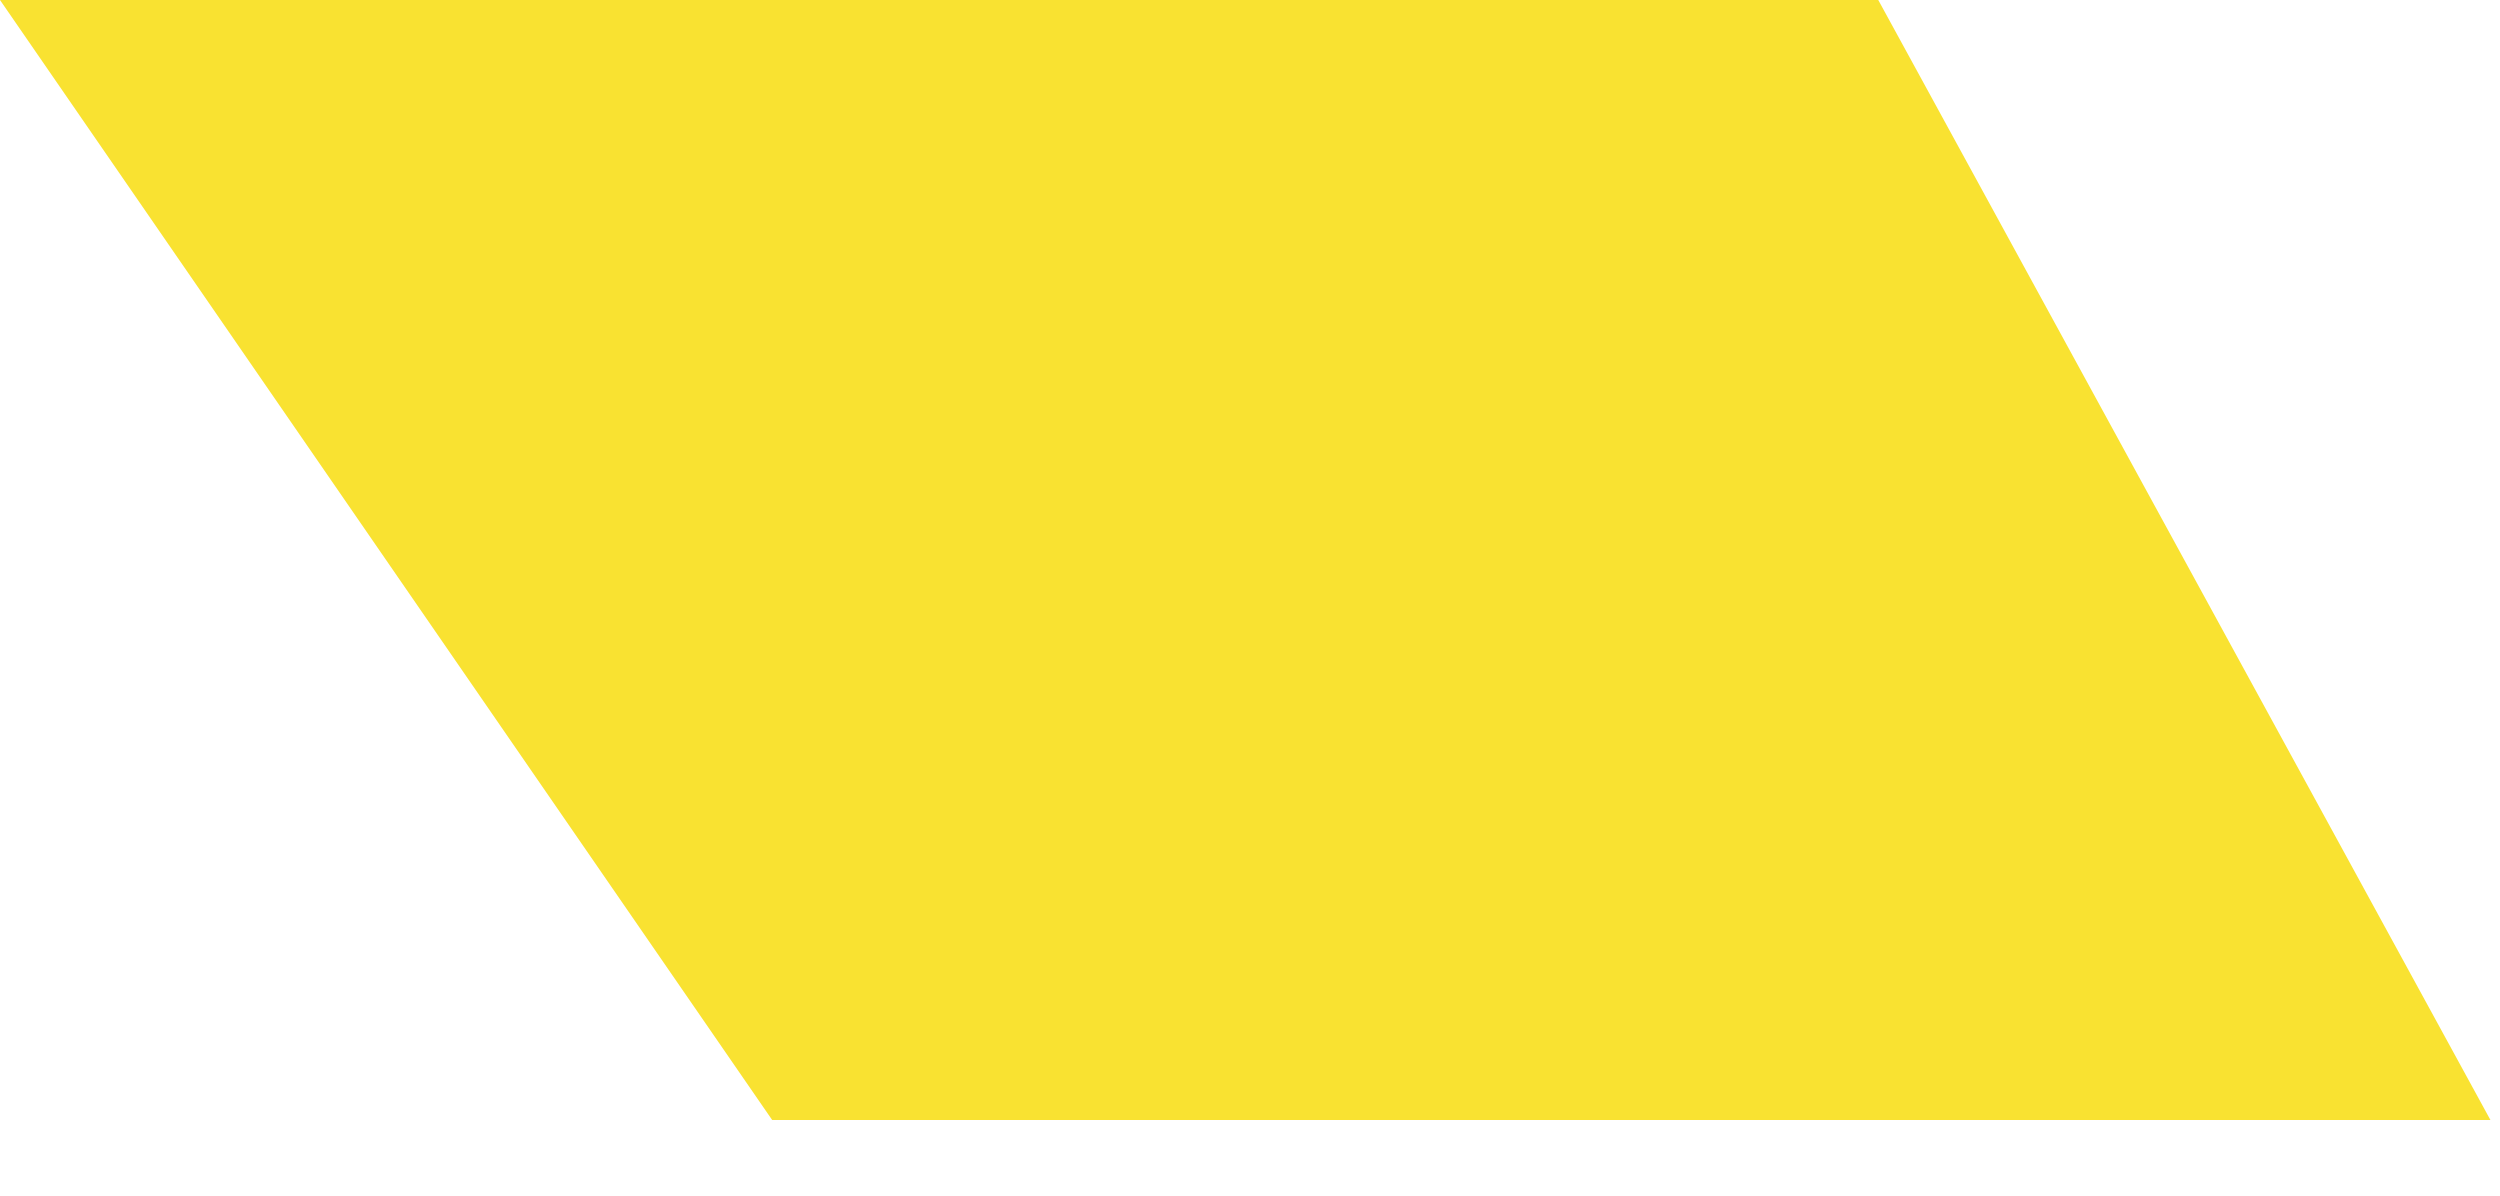
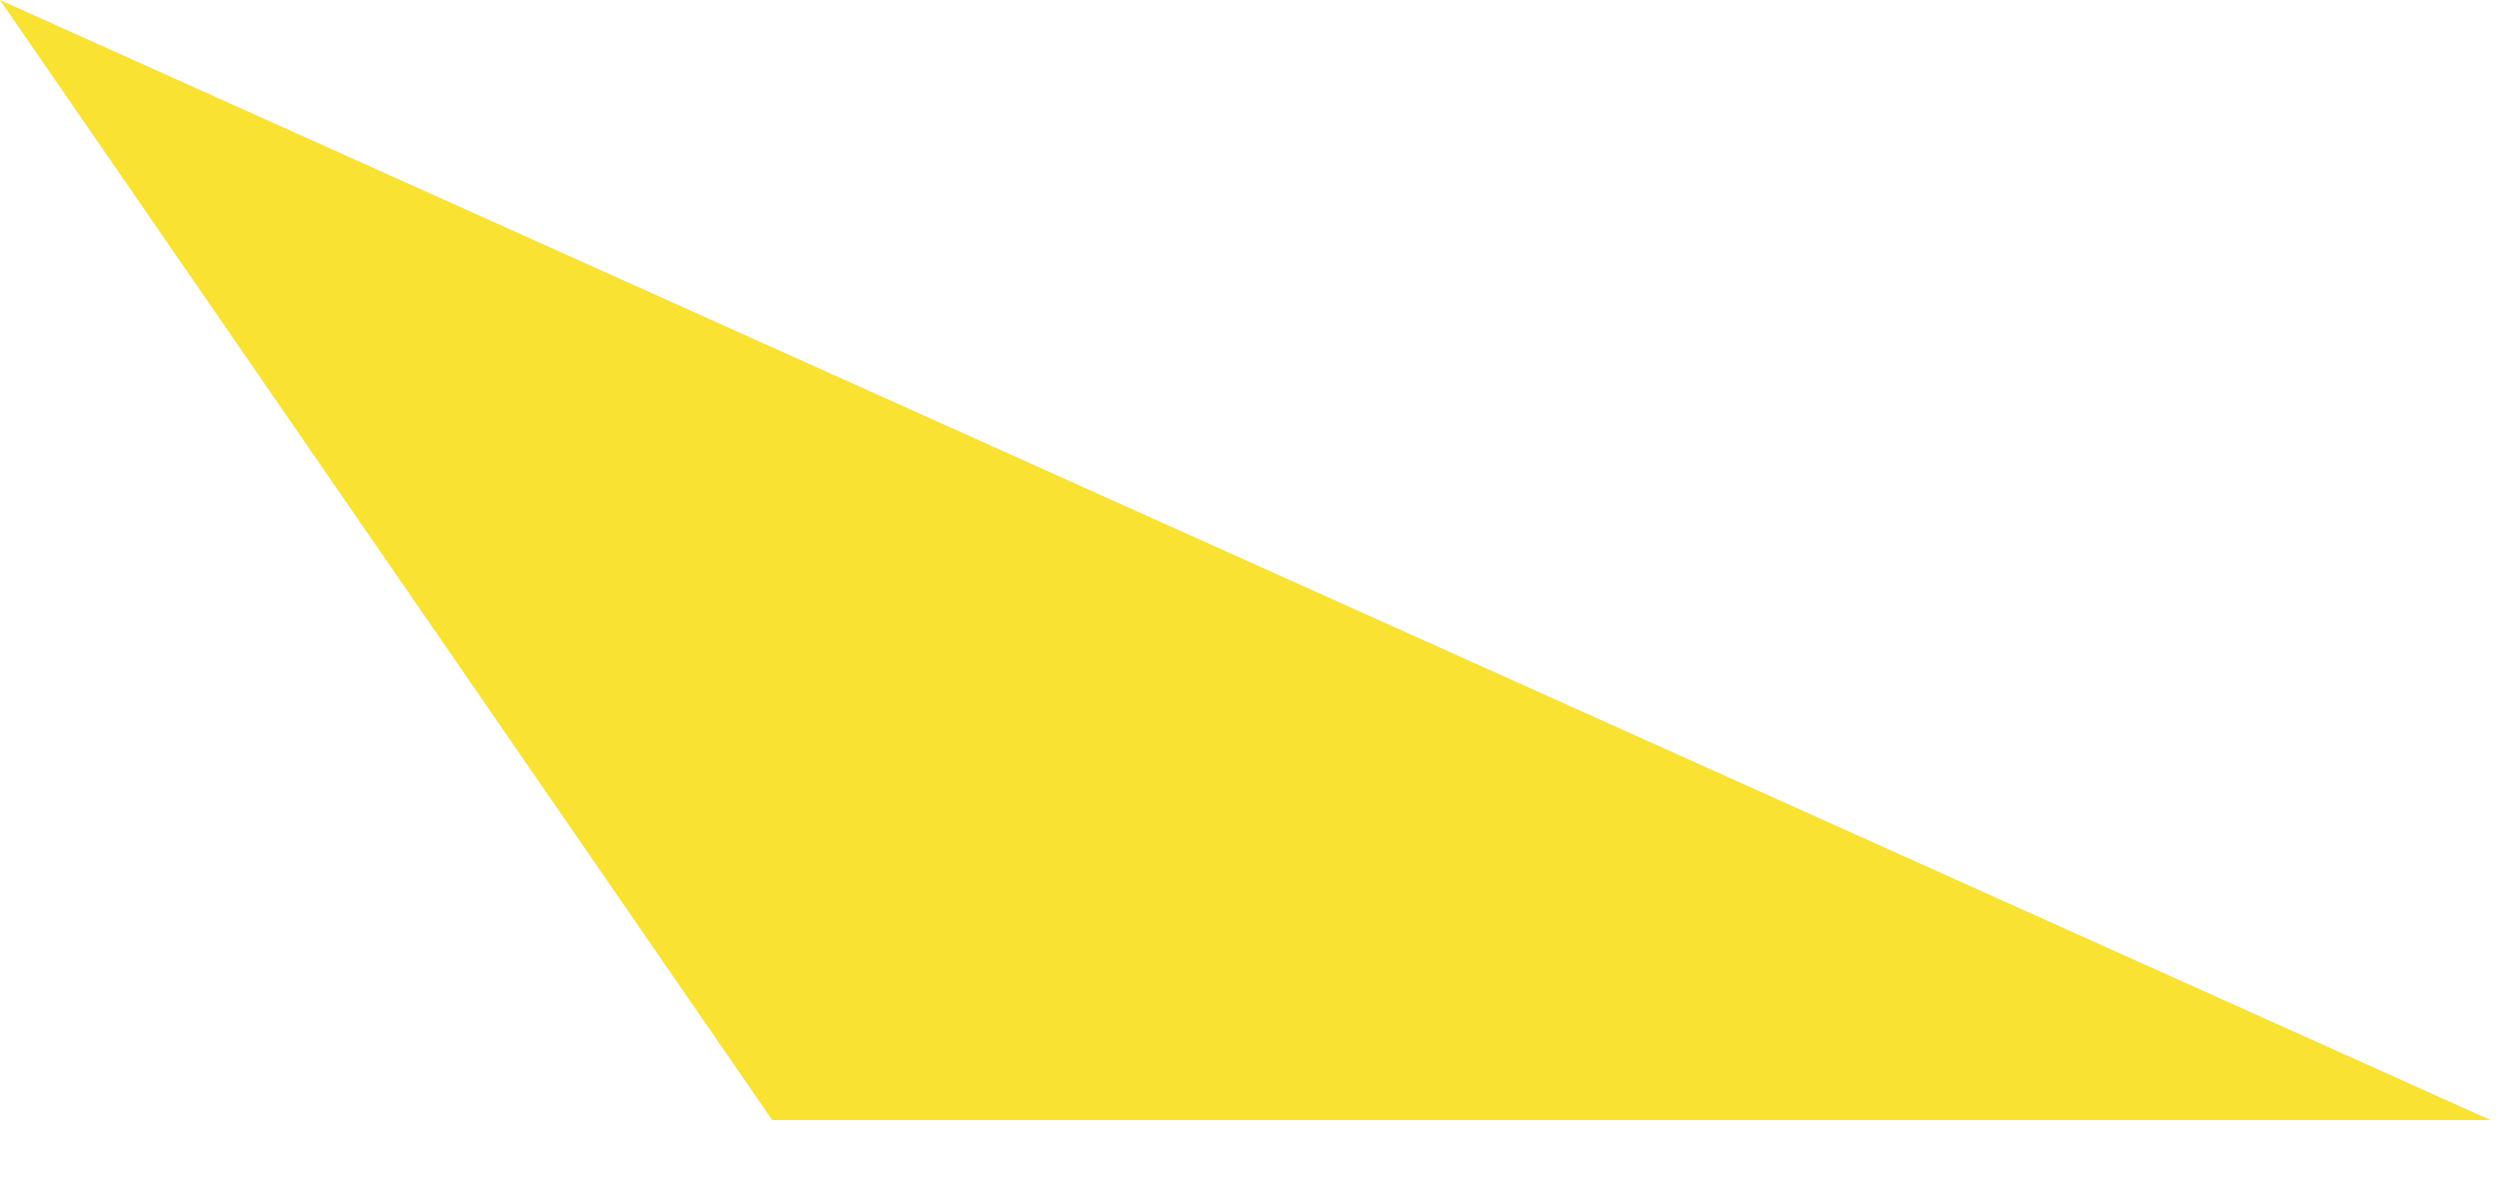
<svg xmlns="http://www.w3.org/2000/svg" width="23" height="11" viewBox="0 0 23 11" fill="none">
-   <path d="M22.912 10.304H7.104L0 0H17.28L22.912 10.304Z" fill="#F9E231" />
+   <path d="M22.912 10.304H7.104L0 0L22.912 10.304Z" fill="#F9E231" />
</svg>